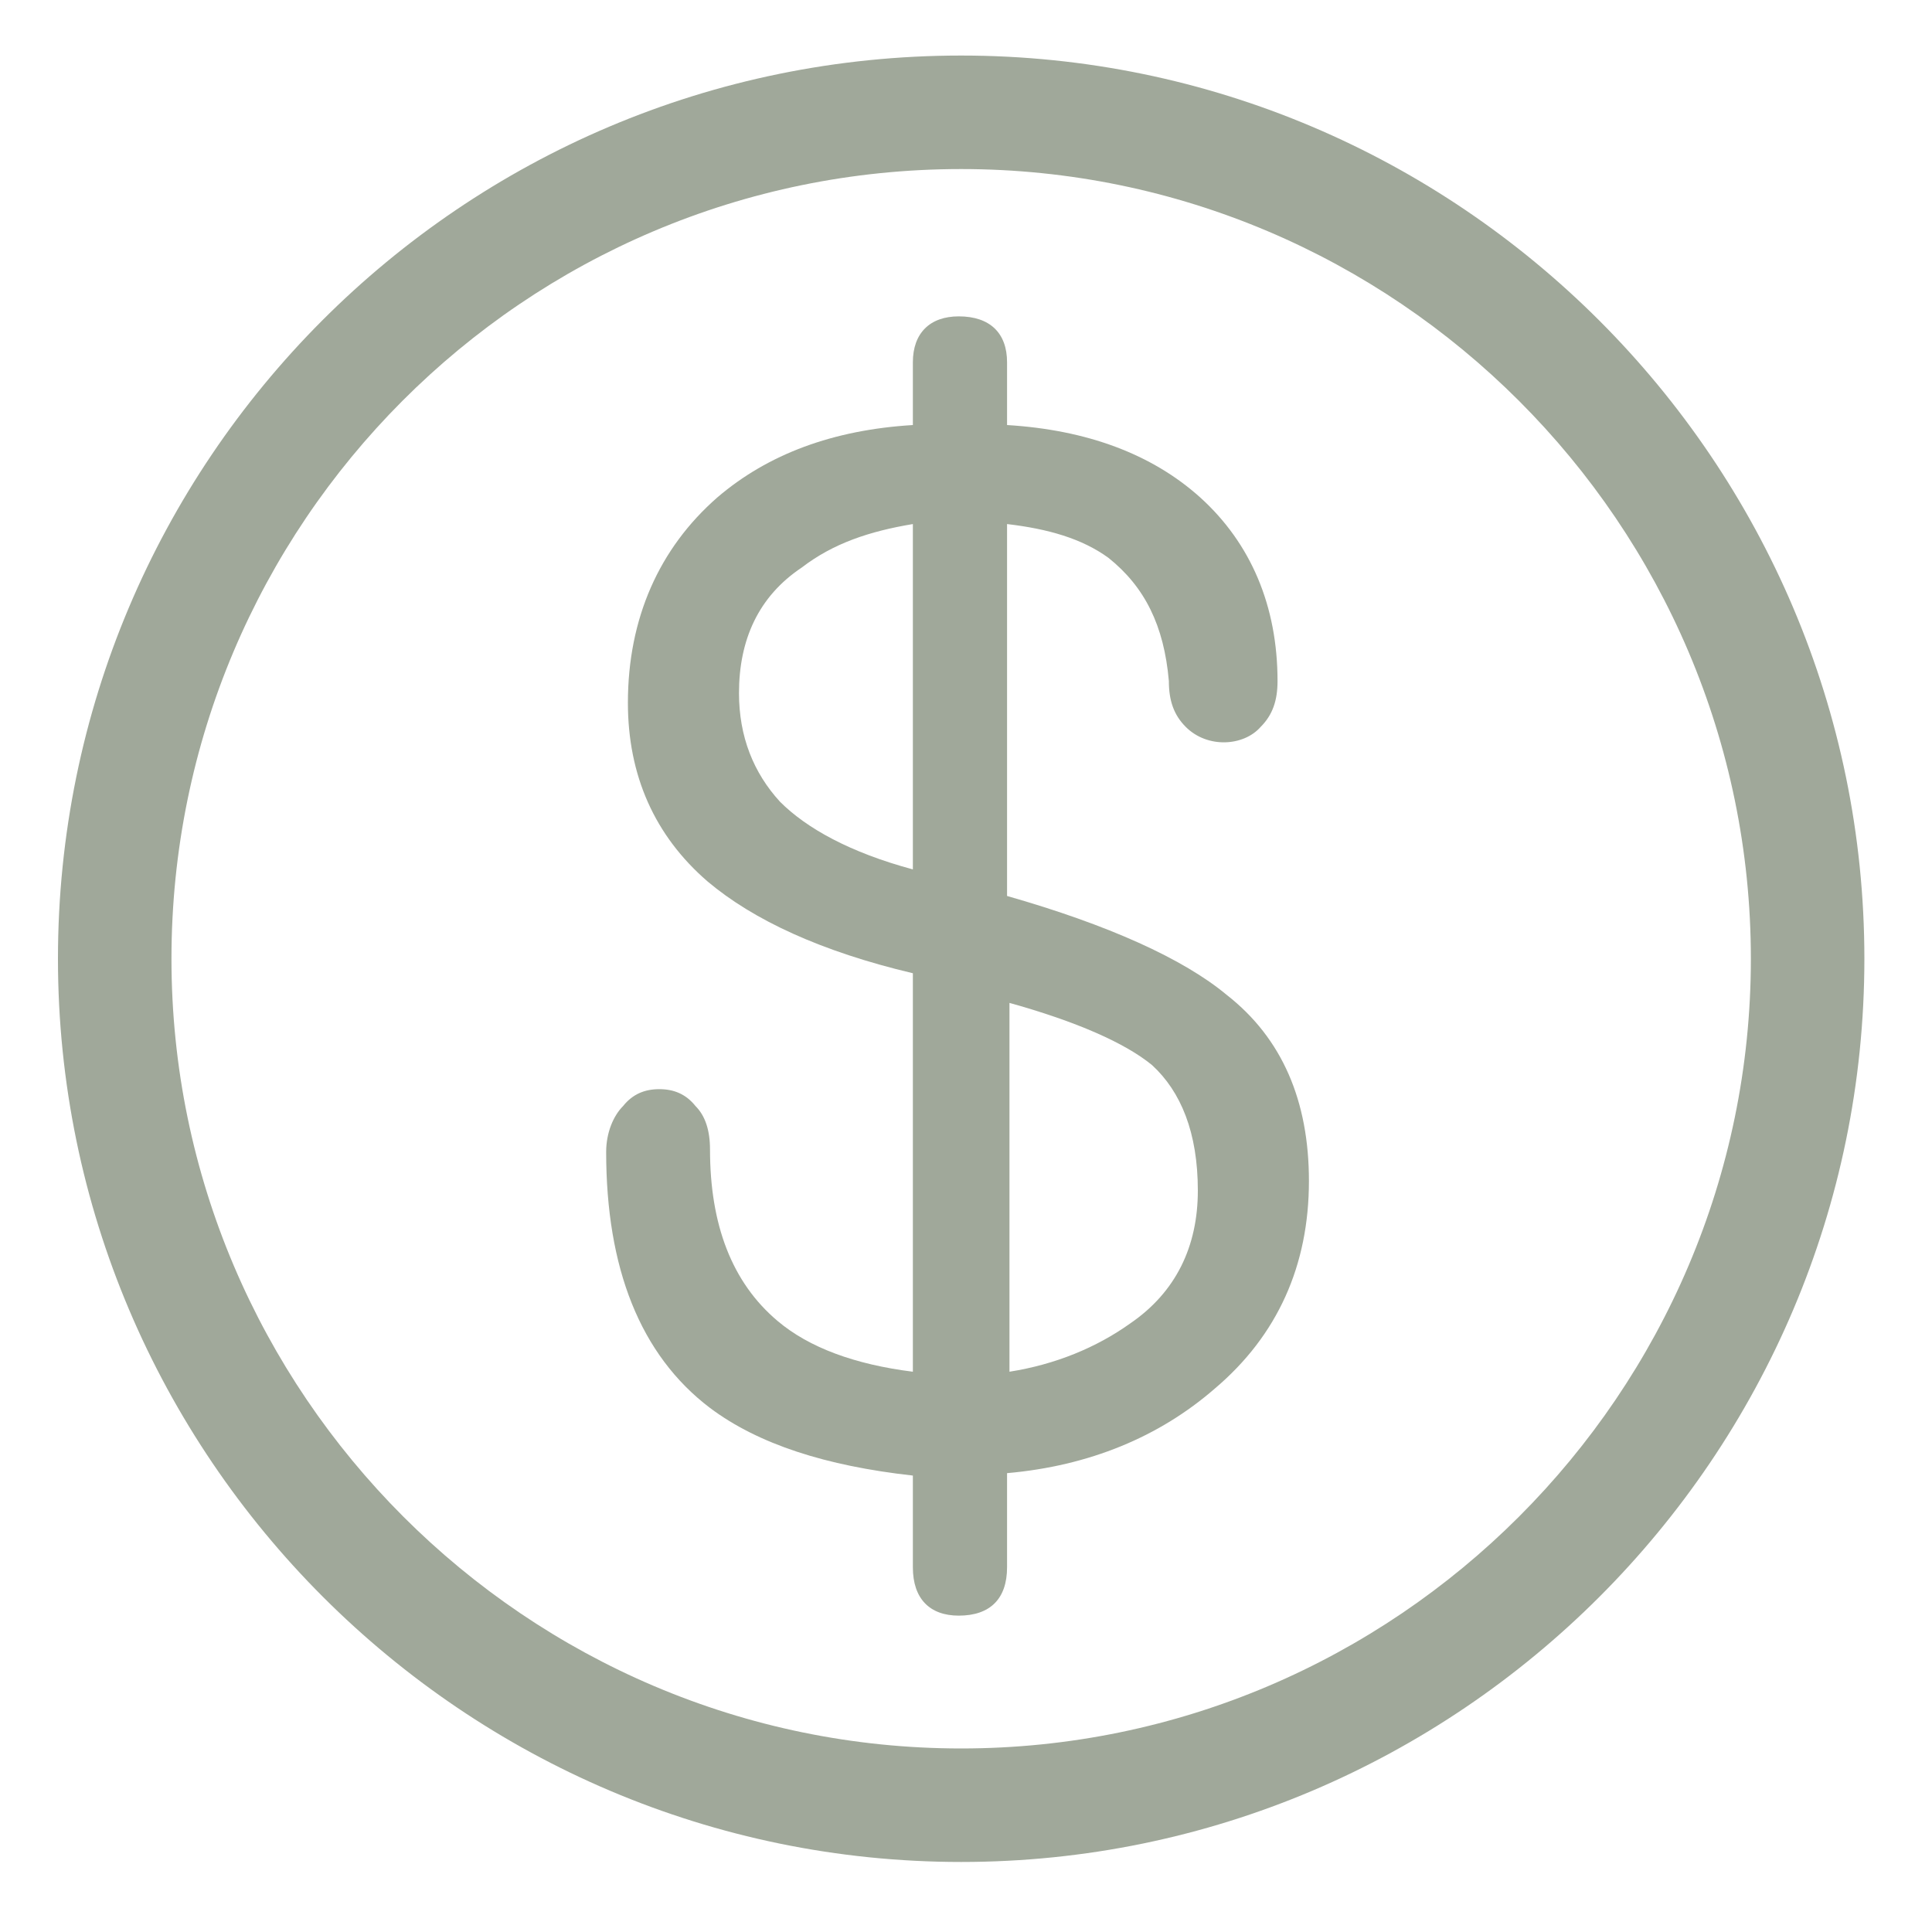
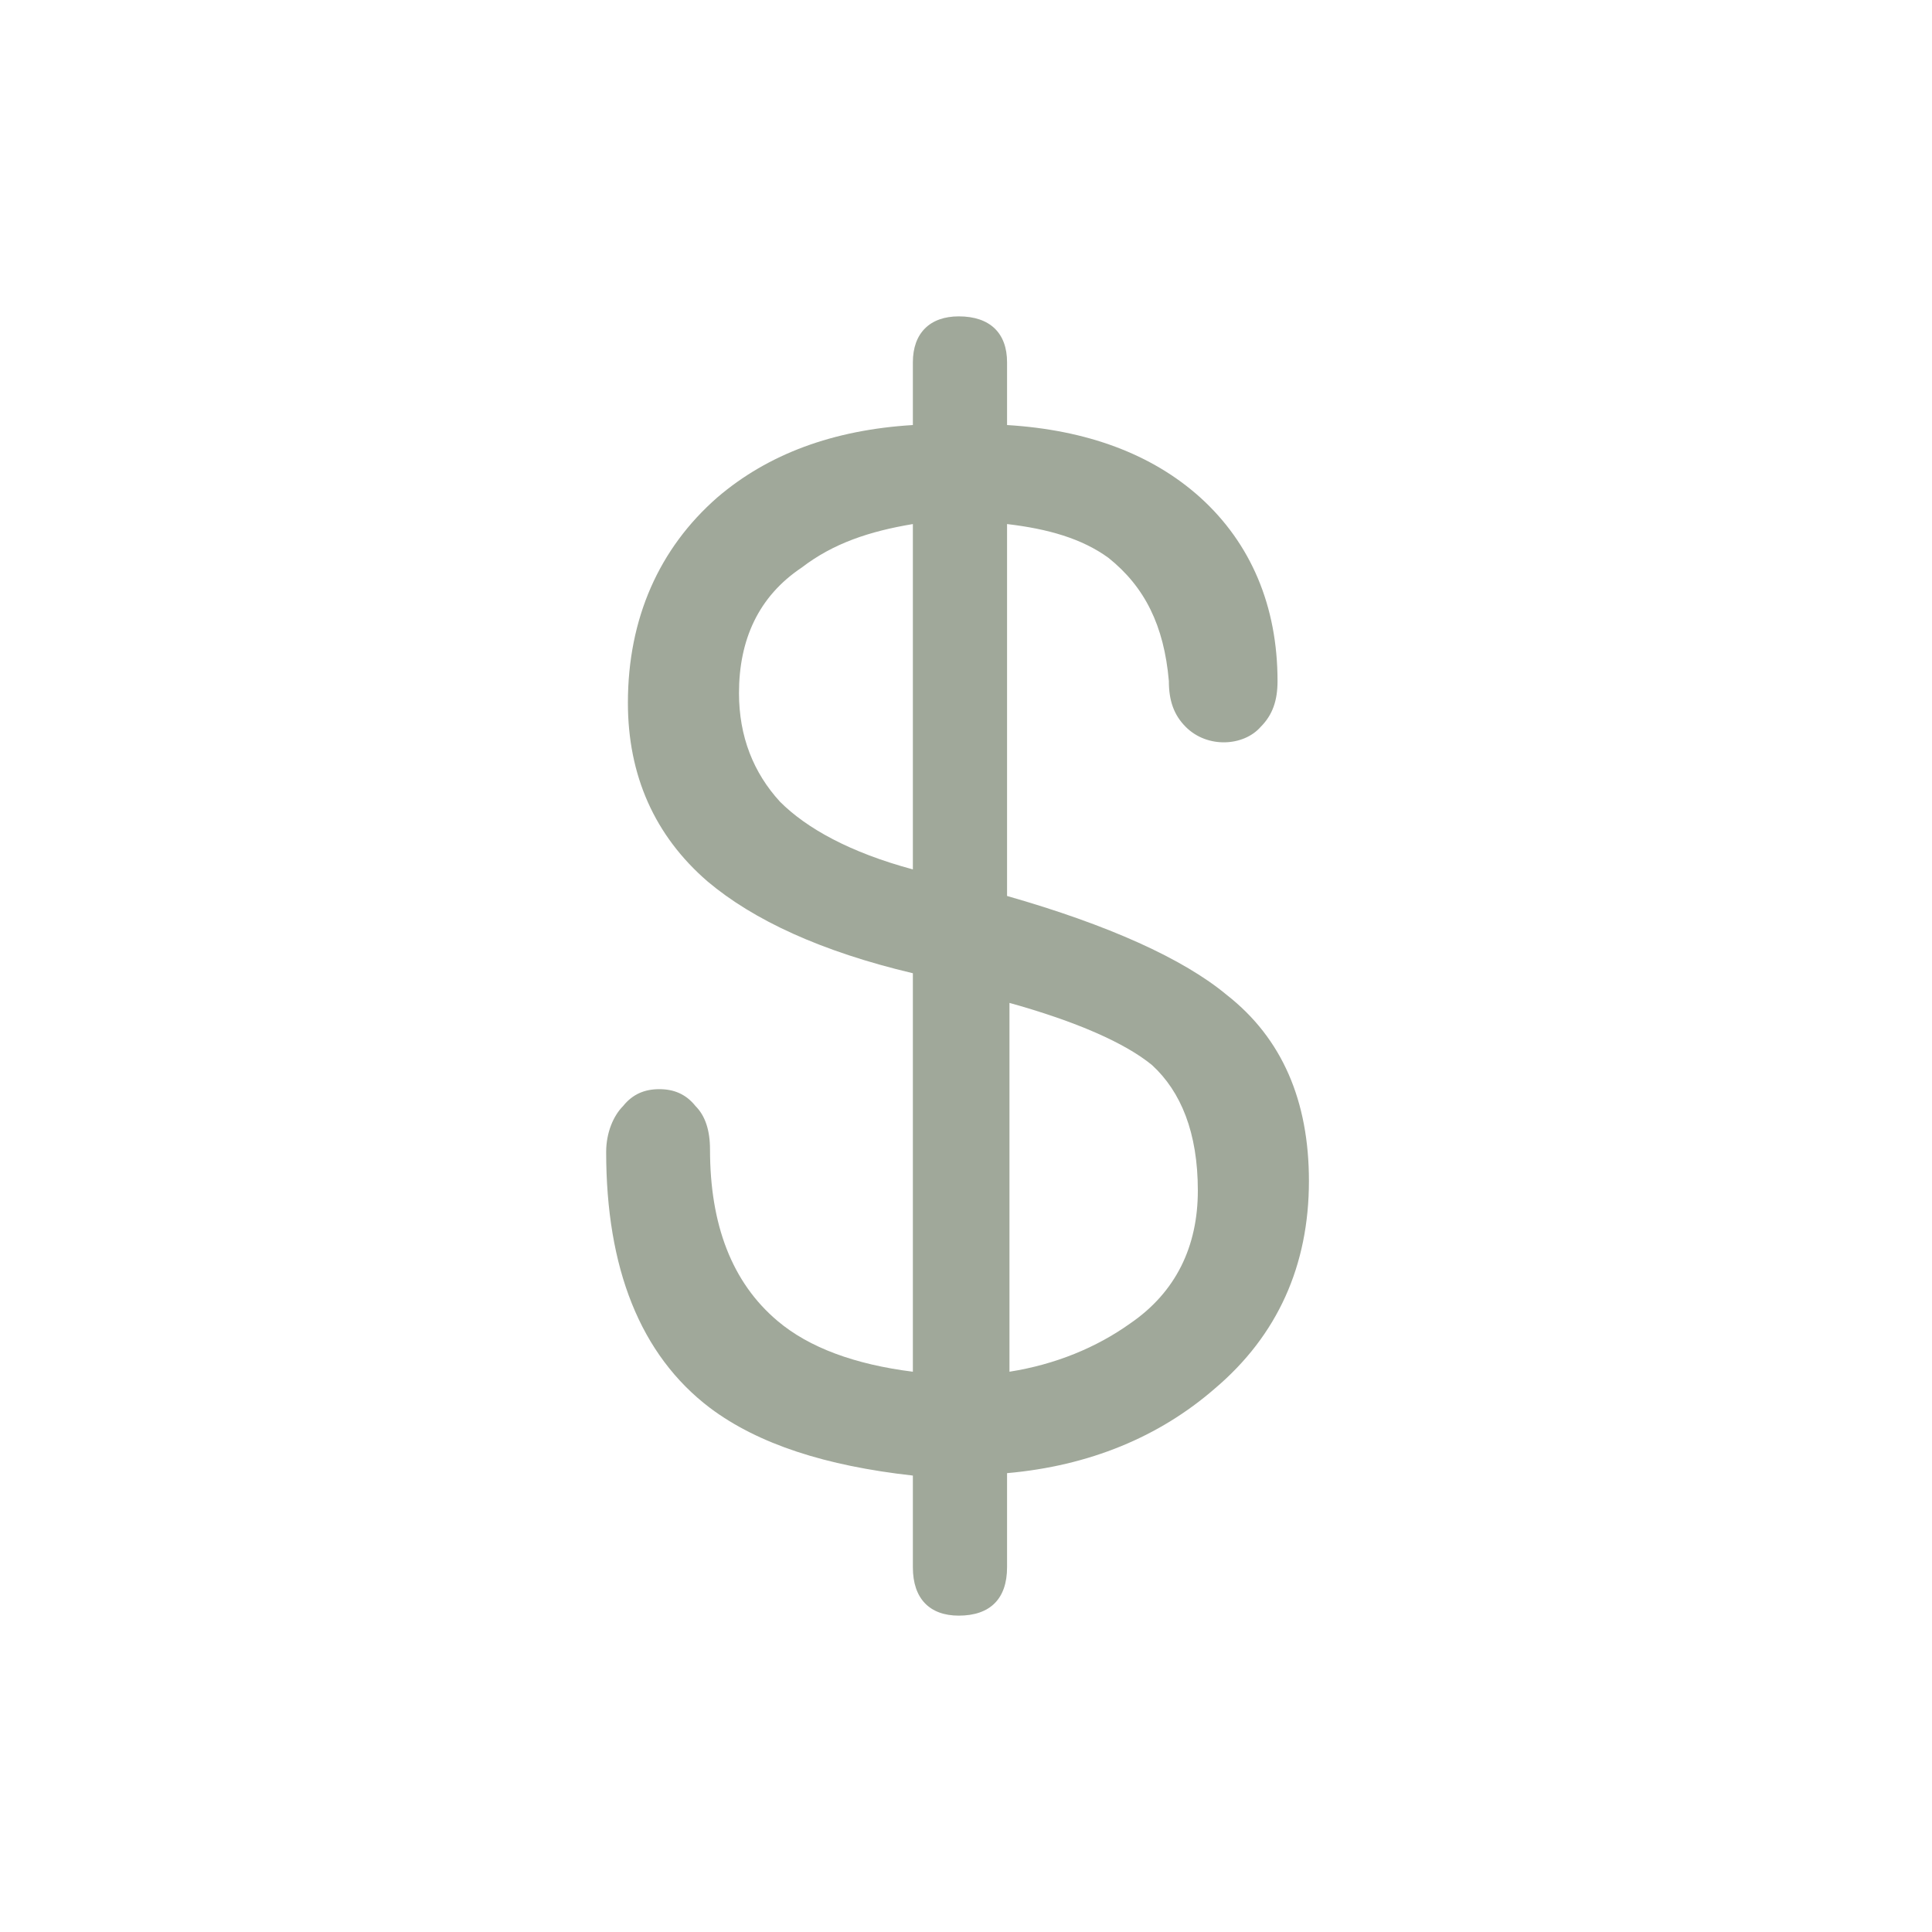
<svg xmlns="http://www.w3.org/2000/svg" version="1.1" id="Layer_1" x="0px" y="0px" viewBox="0 0 80 80" style="enable-background:new 0 0 80 80;" xml:space="preserve">
  <style type="text/css">
	.st0{fill:#A0A89A;}
</style>
  <g>
-     <path class="st0" d="M39.8,2.3C19.1,2.3,2.4,19.1,2.4,39.7s16.8,37.4,37.4,37.4s37.4-16.8,37.4-37.4C77.2,19.1,60.4,2.3,39.8,2.3z    M72.5,39.7c0,18-14.7,32.7-32.7,32.7S7.1,57.7,7.1,39.7S21.7,7,39.8,7C57.8,7,72.5,21.7,72.5,39.7z" />
    <path class="st0" d="M50.8,41.2c-1.8-1.5-4.9-2.9-9.1-4.1V21.7c1.7,0.2,3.1,0.6,4.2,1.4c1.5,1.2,2.3,2.8,2.5,5.1   c0,0.8,0.2,1.4,0.7,1.9c0.9,0.9,2.4,0.8,3.1,0c0.5-0.5,0.7-1.1,0.7-1.9c0-3.1-1.1-5.7-3.2-7.6c-2-1.8-4.7-2.8-8-3V15   c0-1.2-0.7-1.9-2-1.9c-1.2,0-1.9,0.7-1.9,1.9v2.6c-3.3,0.2-6,1.2-8.1,3c-2.4,2.1-3.7,5-3.7,8.5c0,3,1.1,5.5,3.3,7.4   c1.9,1.6,4.7,2.9,8.5,3.8v16.5c-2.4-0.3-4.3-1-5.6-2.1c-1.9-1.6-2.8-4-2.8-7.1c0-0.8-0.2-1.4-0.6-1.8c-0.4-0.5-0.9-0.7-1.5-0.7   s-1.1,0.2-1.5,0.7c-0.4,0.4-0.7,1.1-0.7,1.9c0,4.8,1.4,8.4,4.3,10.6c2,1.5,4.8,2.4,8.4,2.8v3.8c0,1.3,0.7,2,1.9,2c1.3,0,2-0.7,2-2   V61c3.4-0.3,6.3-1.5,8.6-3.5c2.6-2.2,3.9-5.1,3.9-8.6C54.2,45.6,53.1,43,50.8,41.2z M41.7,41.5c2.9,0.8,4.9,1.7,6,2.6   c1.2,1.1,1.9,2.8,1.9,5.2c0,2.3-0.9,4.2-2.8,5.5l0,0c-1.4,1-3.1,1.7-5,2V41.5H41.7z M32.3,33.2c-1.1-1.2-1.7-2.7-1.7-4.5   c0-2.2,0.8-4,2.6-5.2c1.3-1,2.8-1.5,4.6-1.8V36C35.2,35.3,33.4,34.3,32.3,33.2z" />
  </g>
</svg>